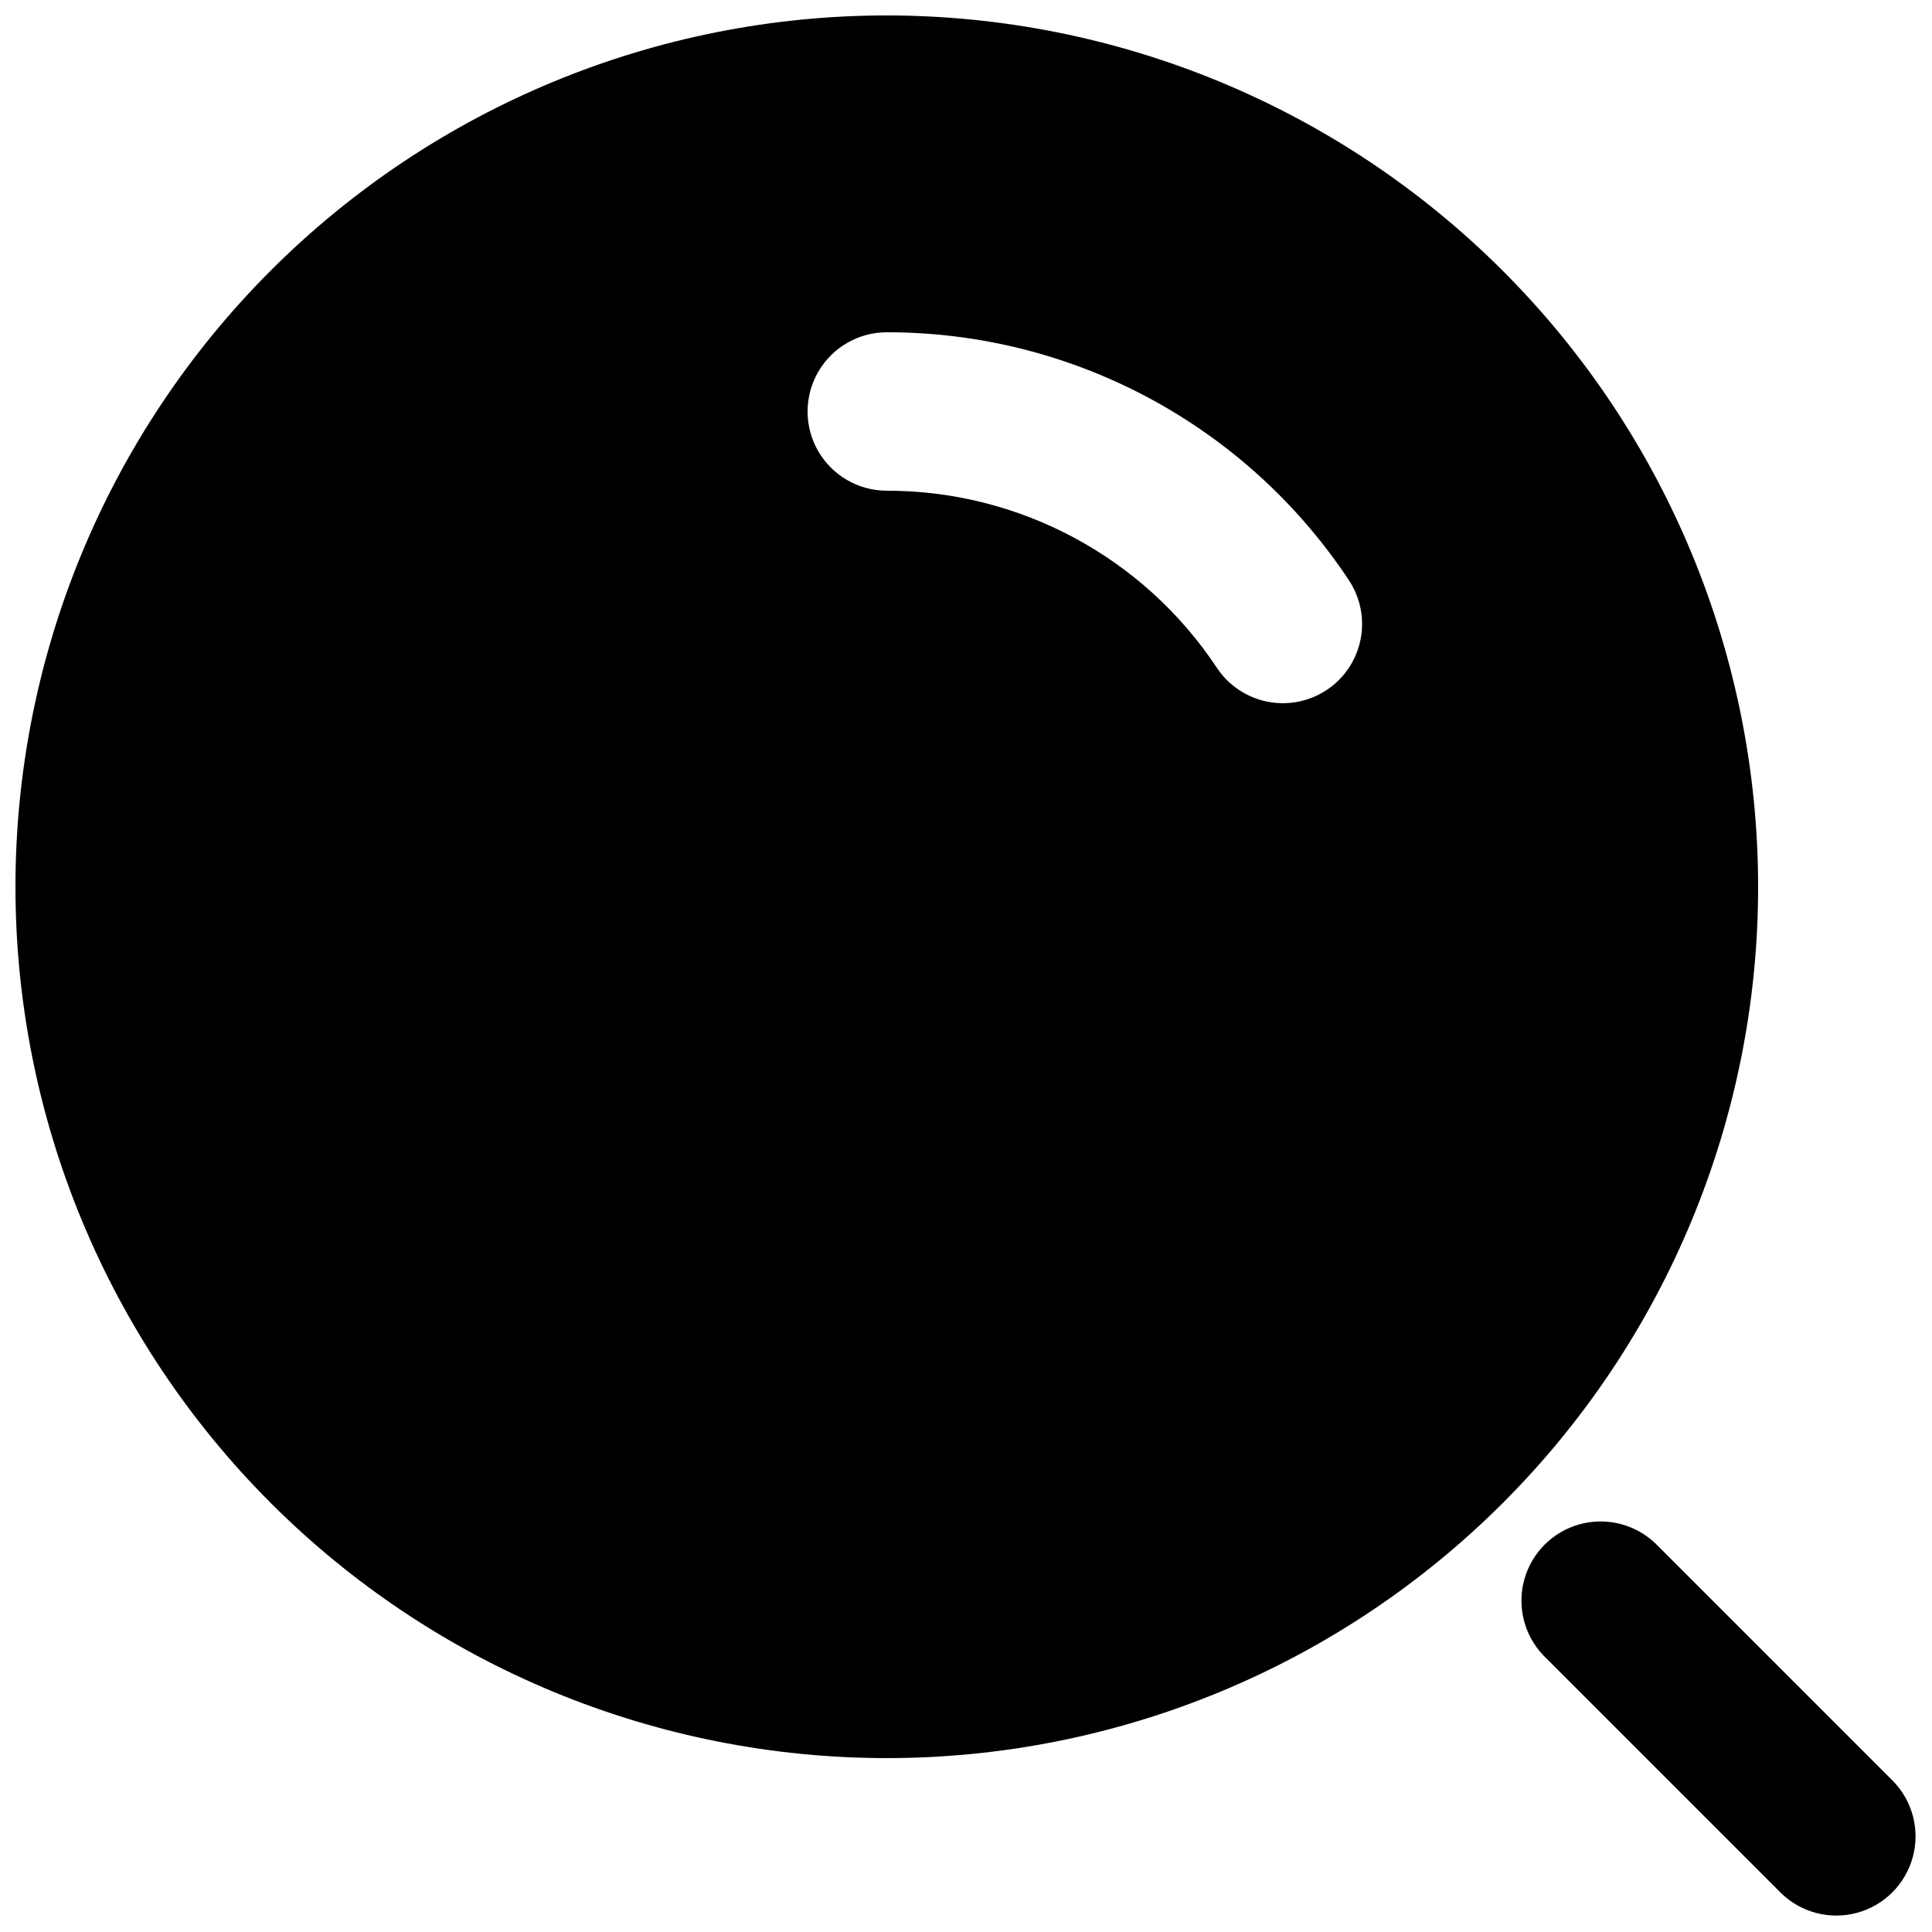
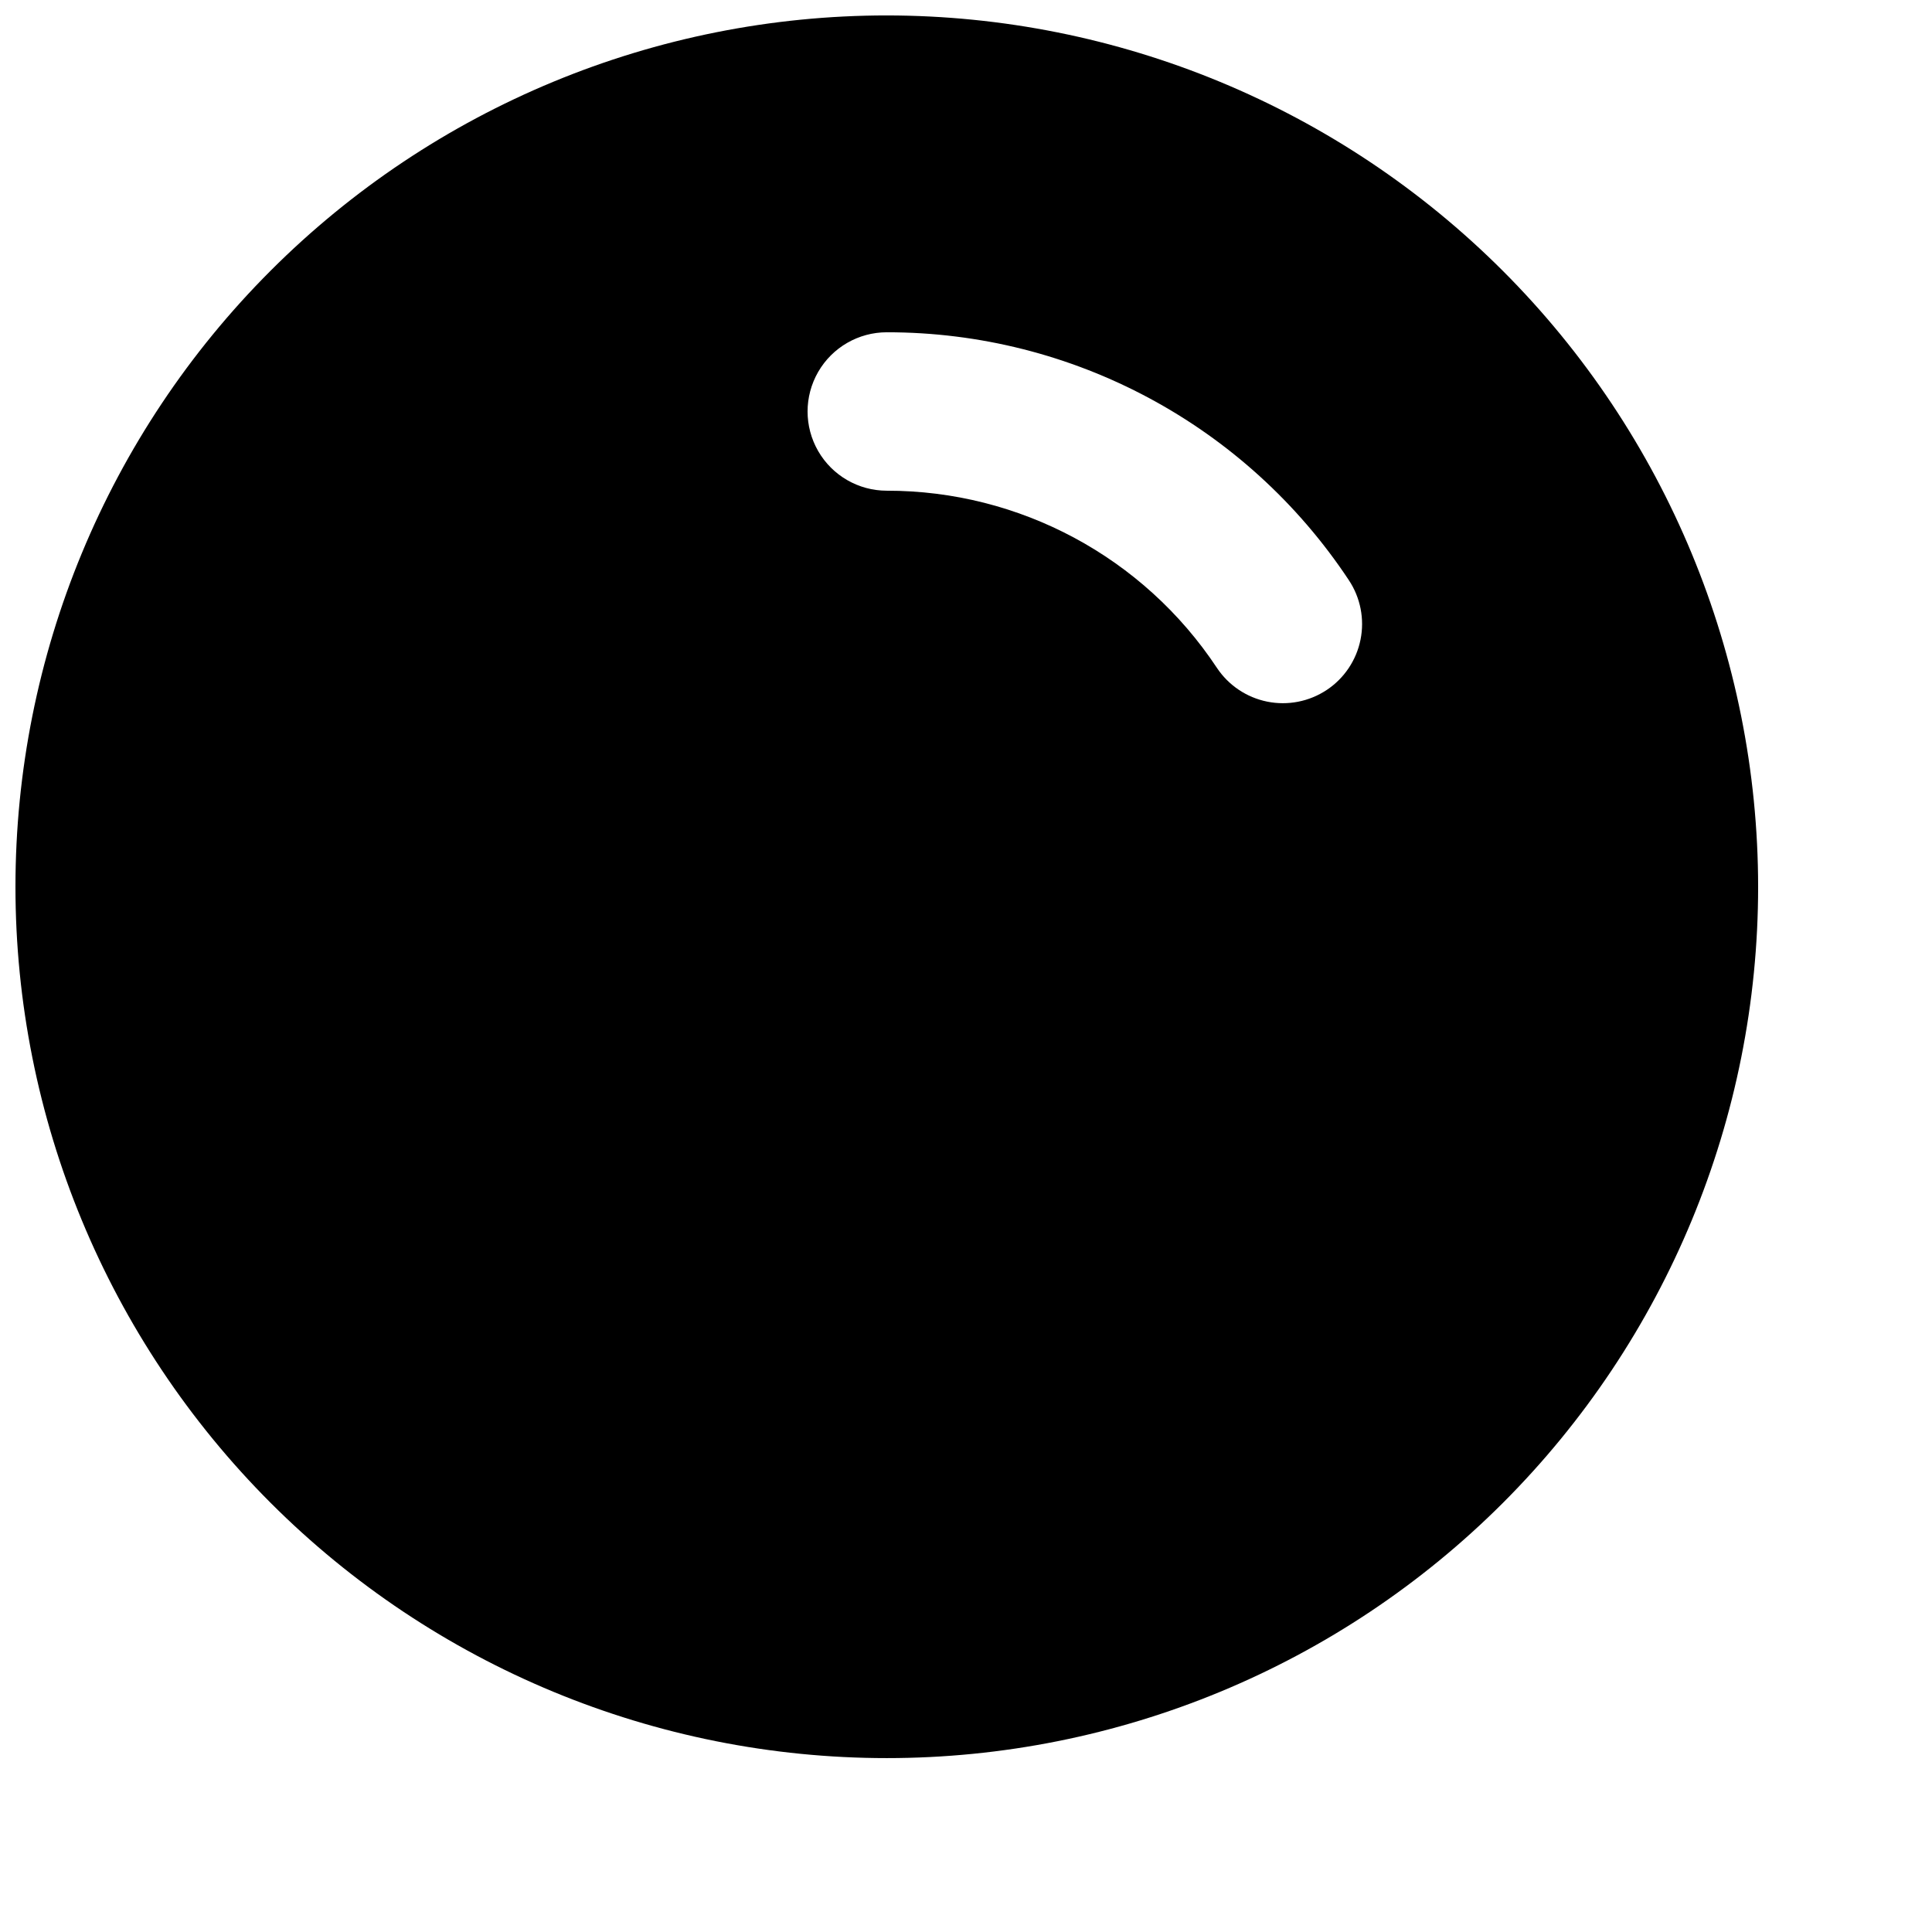
<svg xmlns="http://www.w3.org/2000/svg" width="800px" height="800px" version="1.1" viewBox="144 144 512 512">
  <defs>
    <clipPath id="b">
      <path d="m148.09 148.09h461.91v461.91h-461.91z" />
    </clipPath>
    <clipPath id="a">
-       <path d="m547 547h104.9v104.9h-104.9z" />
-     </clipPath>
+       </clipPath>
  </defs>
  <g>
    <g clip-path="url(#b)">
      <path d="m379.01 148.09c-61.242 0-119.98 24.328-163.28 67.633-43.305 43.305-67.633 102.04-67.633 163.28 0 61.242 24.328 119.97 67.633 163.28 43.305 43.305 102.04 67.633 163.28 67.633 61.242 0 119.97-24.328 163.28-67.633 43.305-43.305 67.633-102.04 67.633-163.28-0.035-61.23-24.375-119.95-67.672-163.24s-102.01-67.637-163.24-67.672zm116.58 178.76c-4.641 3.082-10.312 4.195-15.773 3.09-5.457-1.102-10.258-4.328-13.336-8.969-19.434-29.332-52.289-46.957-87.473-46.93-7.5 0-14.43-4-18.18-10.496-3.75-6.496-3.75-14.496 0-20.992s10.68-10.496 18.18-10.496c49.254-0.047 95.246 24.625 122.45 65.691 3.082 4.637 4.195 10.309 3.094 15.766-1.098 5.457-4.32 10.254-8.957 13.336z" />
    </g>
    <g clip-path="url(#a)">
      <path d="m645.75 616.07-62.977-62.977c-5.332-5.148-12.984-7.106-20.137-5.144-7.148 1.957-12.734 7.543-14.691 14.691-1.961 7.152-0.004 14.805 5.144 20.137l62.977 62.977c5.332 5.148 12.984 7.106 20.133 5.144 7.148-1.961 12.734-7.547 14.695-14.695 1.961-7.148 0.004-14.801-5.144-20.133z" />
    </g>
  </g>
</svg>